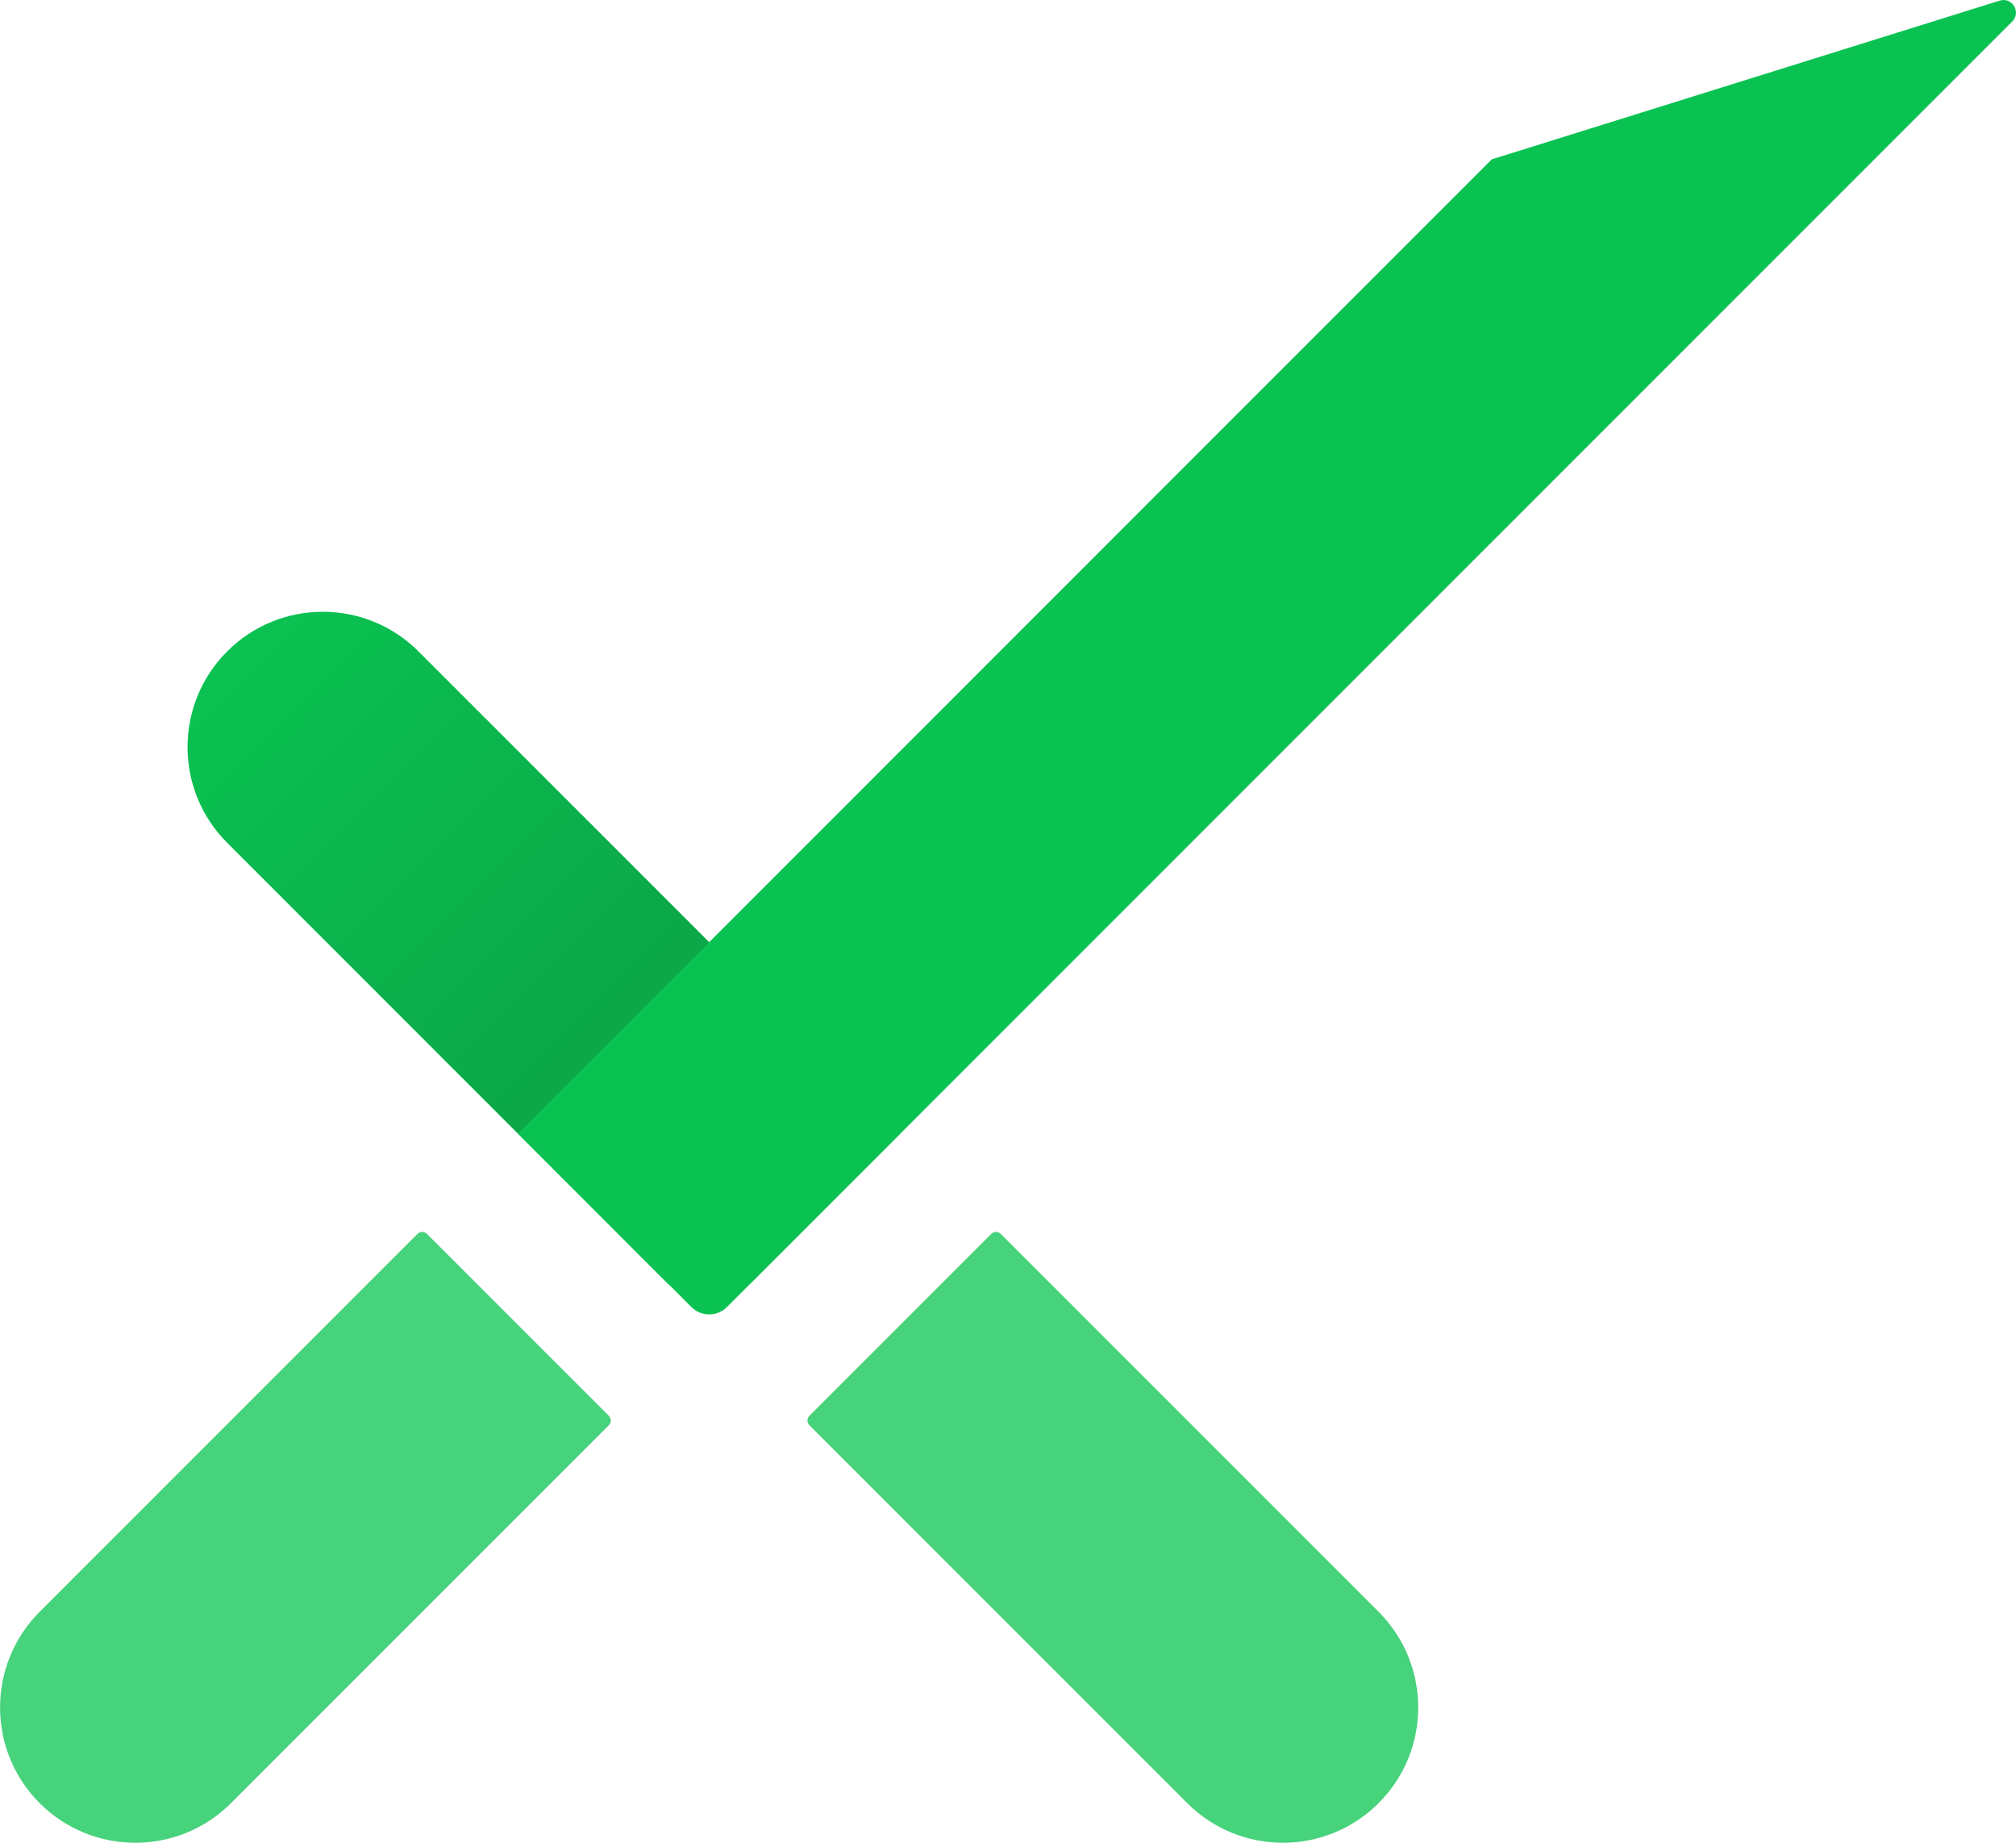
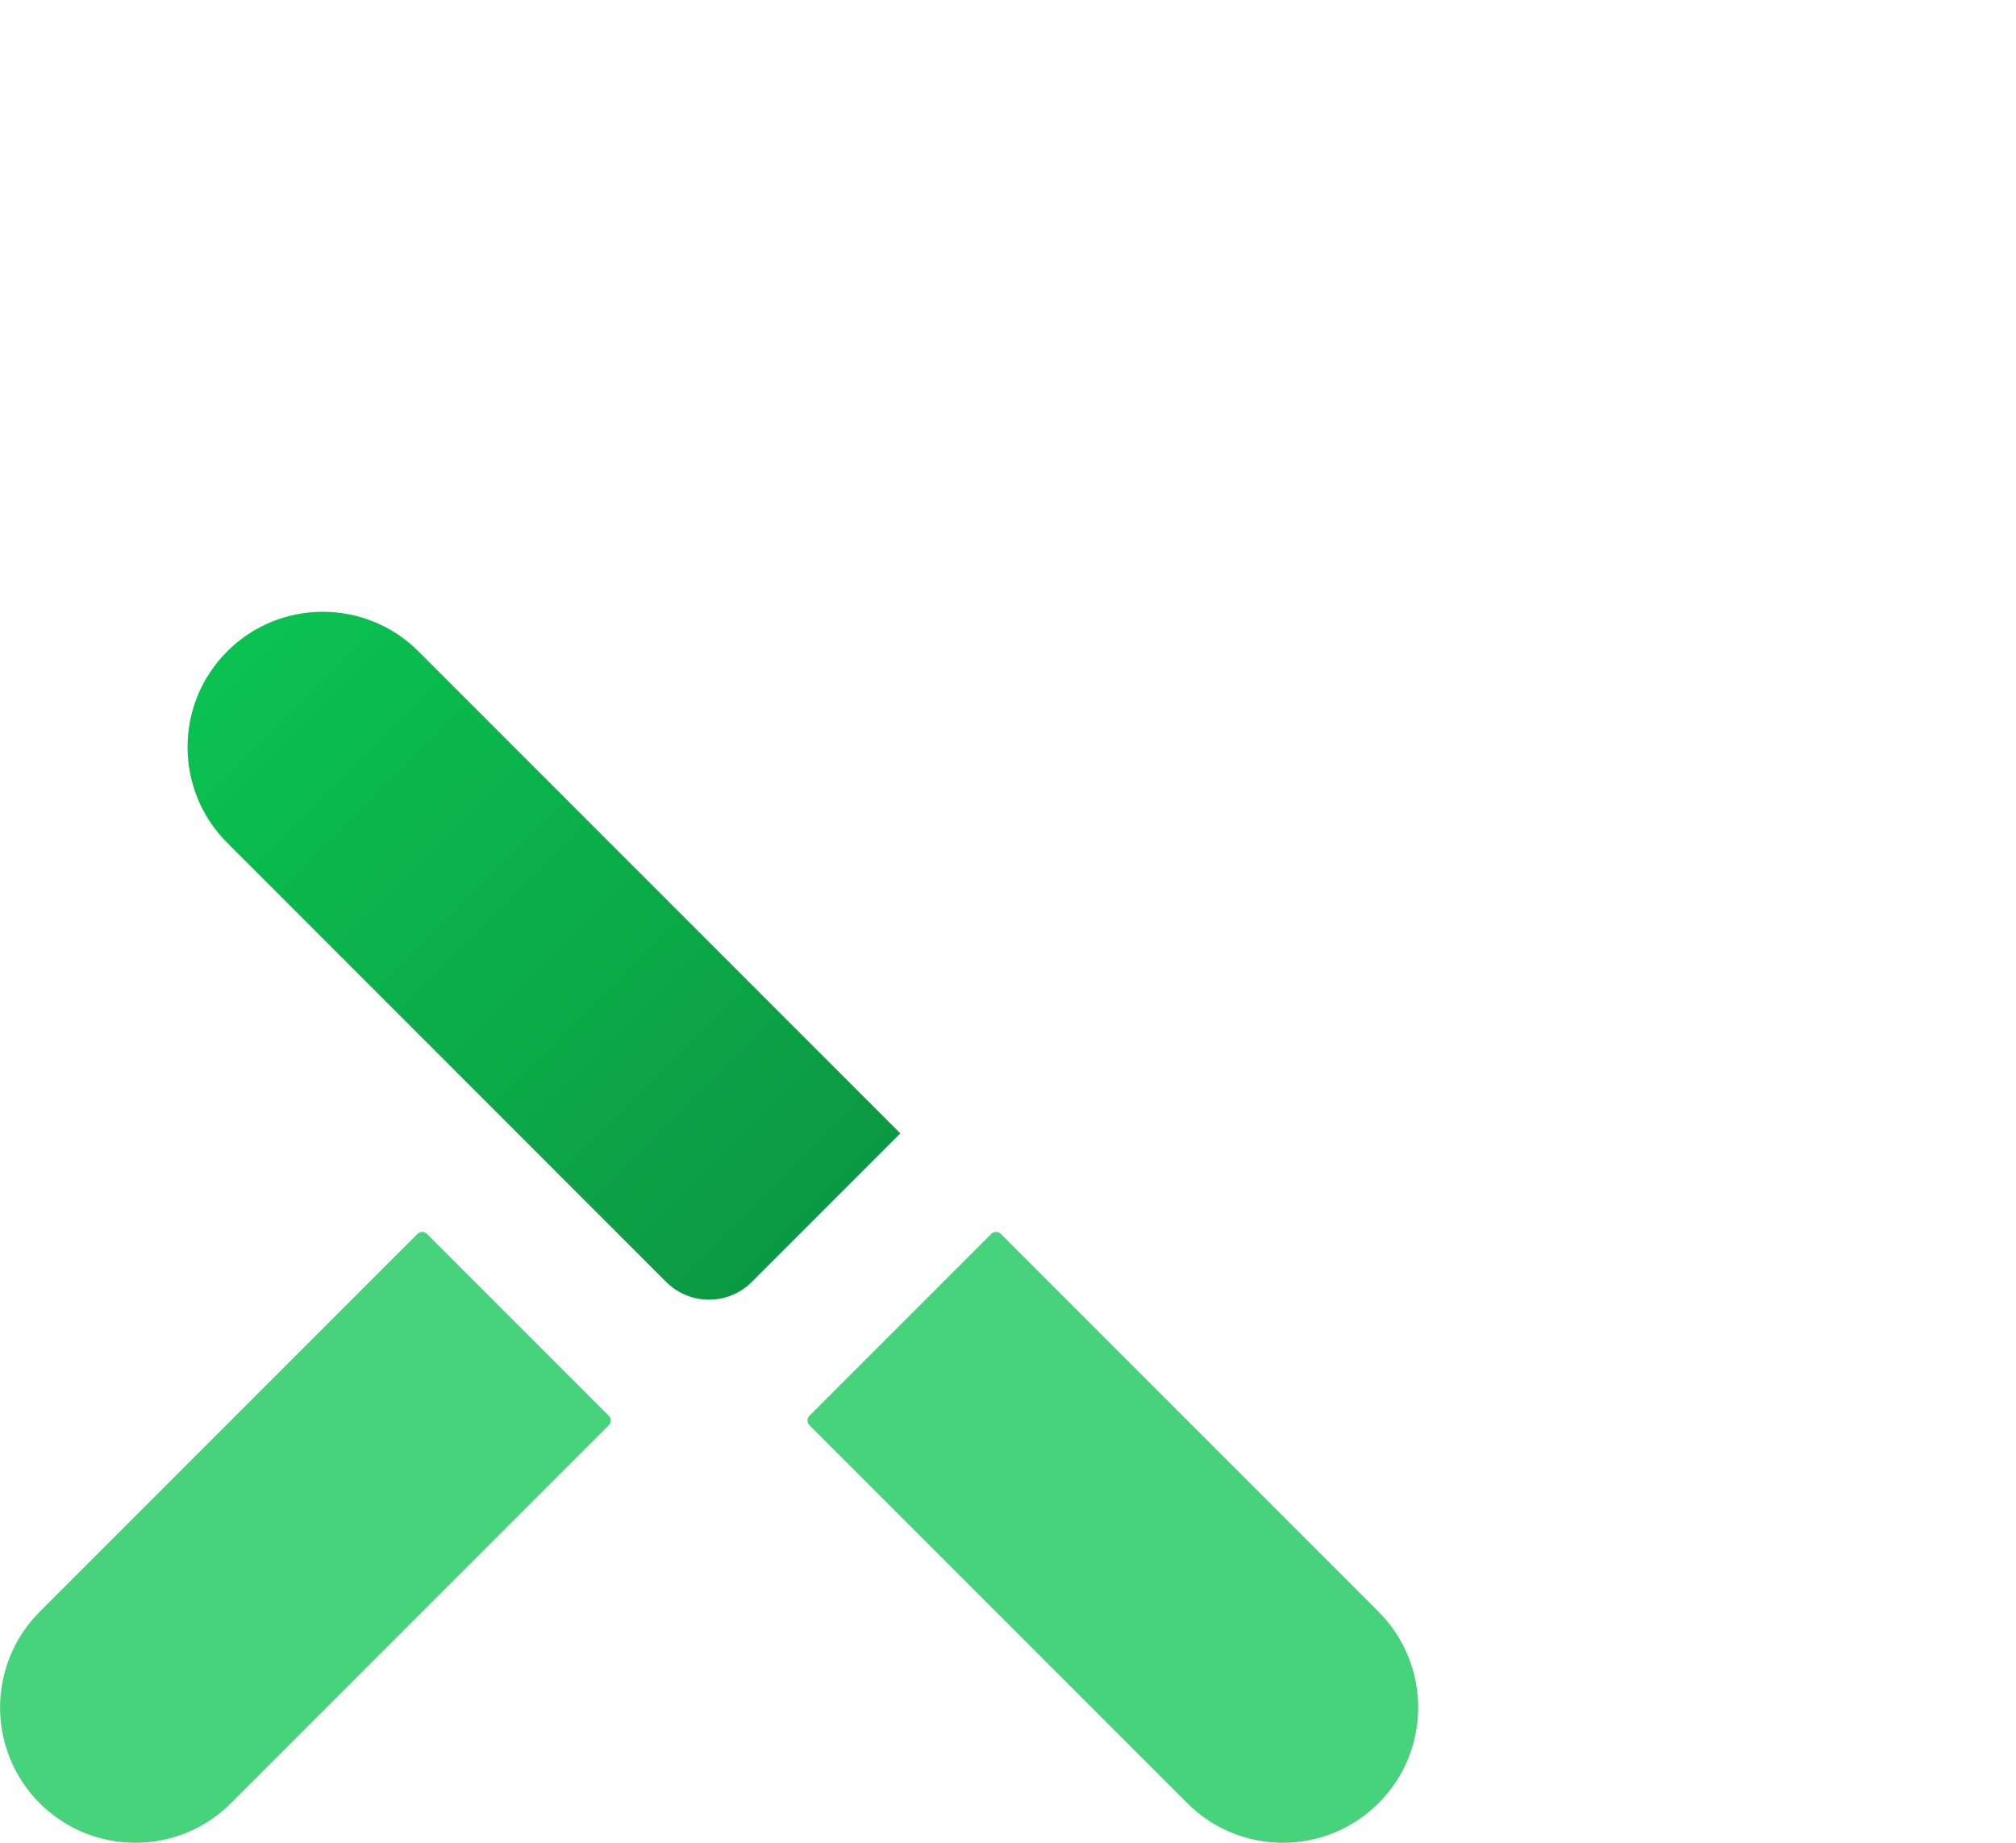
<svg xmlns="http://www.w3.org/2000/svg" id="Layer_2" viewBox="0 0 225.6 206.17">
  <defs>
    <style>.cls-1{fill:url(#linear-gradient);}.cls-2{fill:#0ac251;}.cls-3{fill:rgba(10,194,81,.75);}</style>
    <linearGradient id="linear-gradient" x1="126.43" y1="-80.72" x2="57.18" y2="-11.48" gradientTransform="translate(-27.95 62.18) scale(.93 -.93)" gradientUnits="userSpaceOnUse">
      <stop offset="0" stop-color="#0c9943" />
      <stop offset="1" stop-color="#0ac251" />
    </linearGradient>
  </defs>
  <g id="Layer_1-2">
    <g>
      <path class="cls-3" d="M46.72,138.05c.29-.29,.77-.29,1.06,0l20.35,20.35c.29,.29,.29,.77,0,1.06l-42.28,42.28c-5.91,5.91-15.5,5.91-21.41,0-5.91-5.91-5.91-15.5,0-21.41l42.28-42.28Z" />
-       <path class="cls-1" d="M100.75,126.81l-16.62,16.62c-2.64,2.64-6.93,2.64-9.58,0L25.42,94.29c-5.91-5.91-5.91-15.5,0-21.41,5.91-5.91,15.5-5.91,21.41,0l53.93,53.93Z" />
+       <path class="cls-1" d="M100.75,126.81l-16.62,16.62c-2.64,2.64-6.93,2.64-9.58,0L25.42,94.29c-5.91-5.91-5.91-15.5,0-21.41,5.91-5.91,15.5-5.91,21.41,0l53.93,53.93" />
      <path class="cls-3" d="M154.27,180.33c5.91,5.91,5.91,15.5,0,21.41-5.91,5.91-15.5,5.91-21.41,0l-42.28-42.28c-.29-.29-.29-.77,0-1.06l20.35-20.35c.29-.29,.77-.29,1.06,0l42.28,42.28Z" />
-       <path class="cls-2" d="M166.93,17.83L223.77,.07c1.4-.44,2.44,1.29,1.41,2.33L81.34,146.24c-1.09,1.09-2.87,1.09-3.96,0l-19.42-19.43L166.93,17.83Z" />
    </g>
  </g>
</svg>